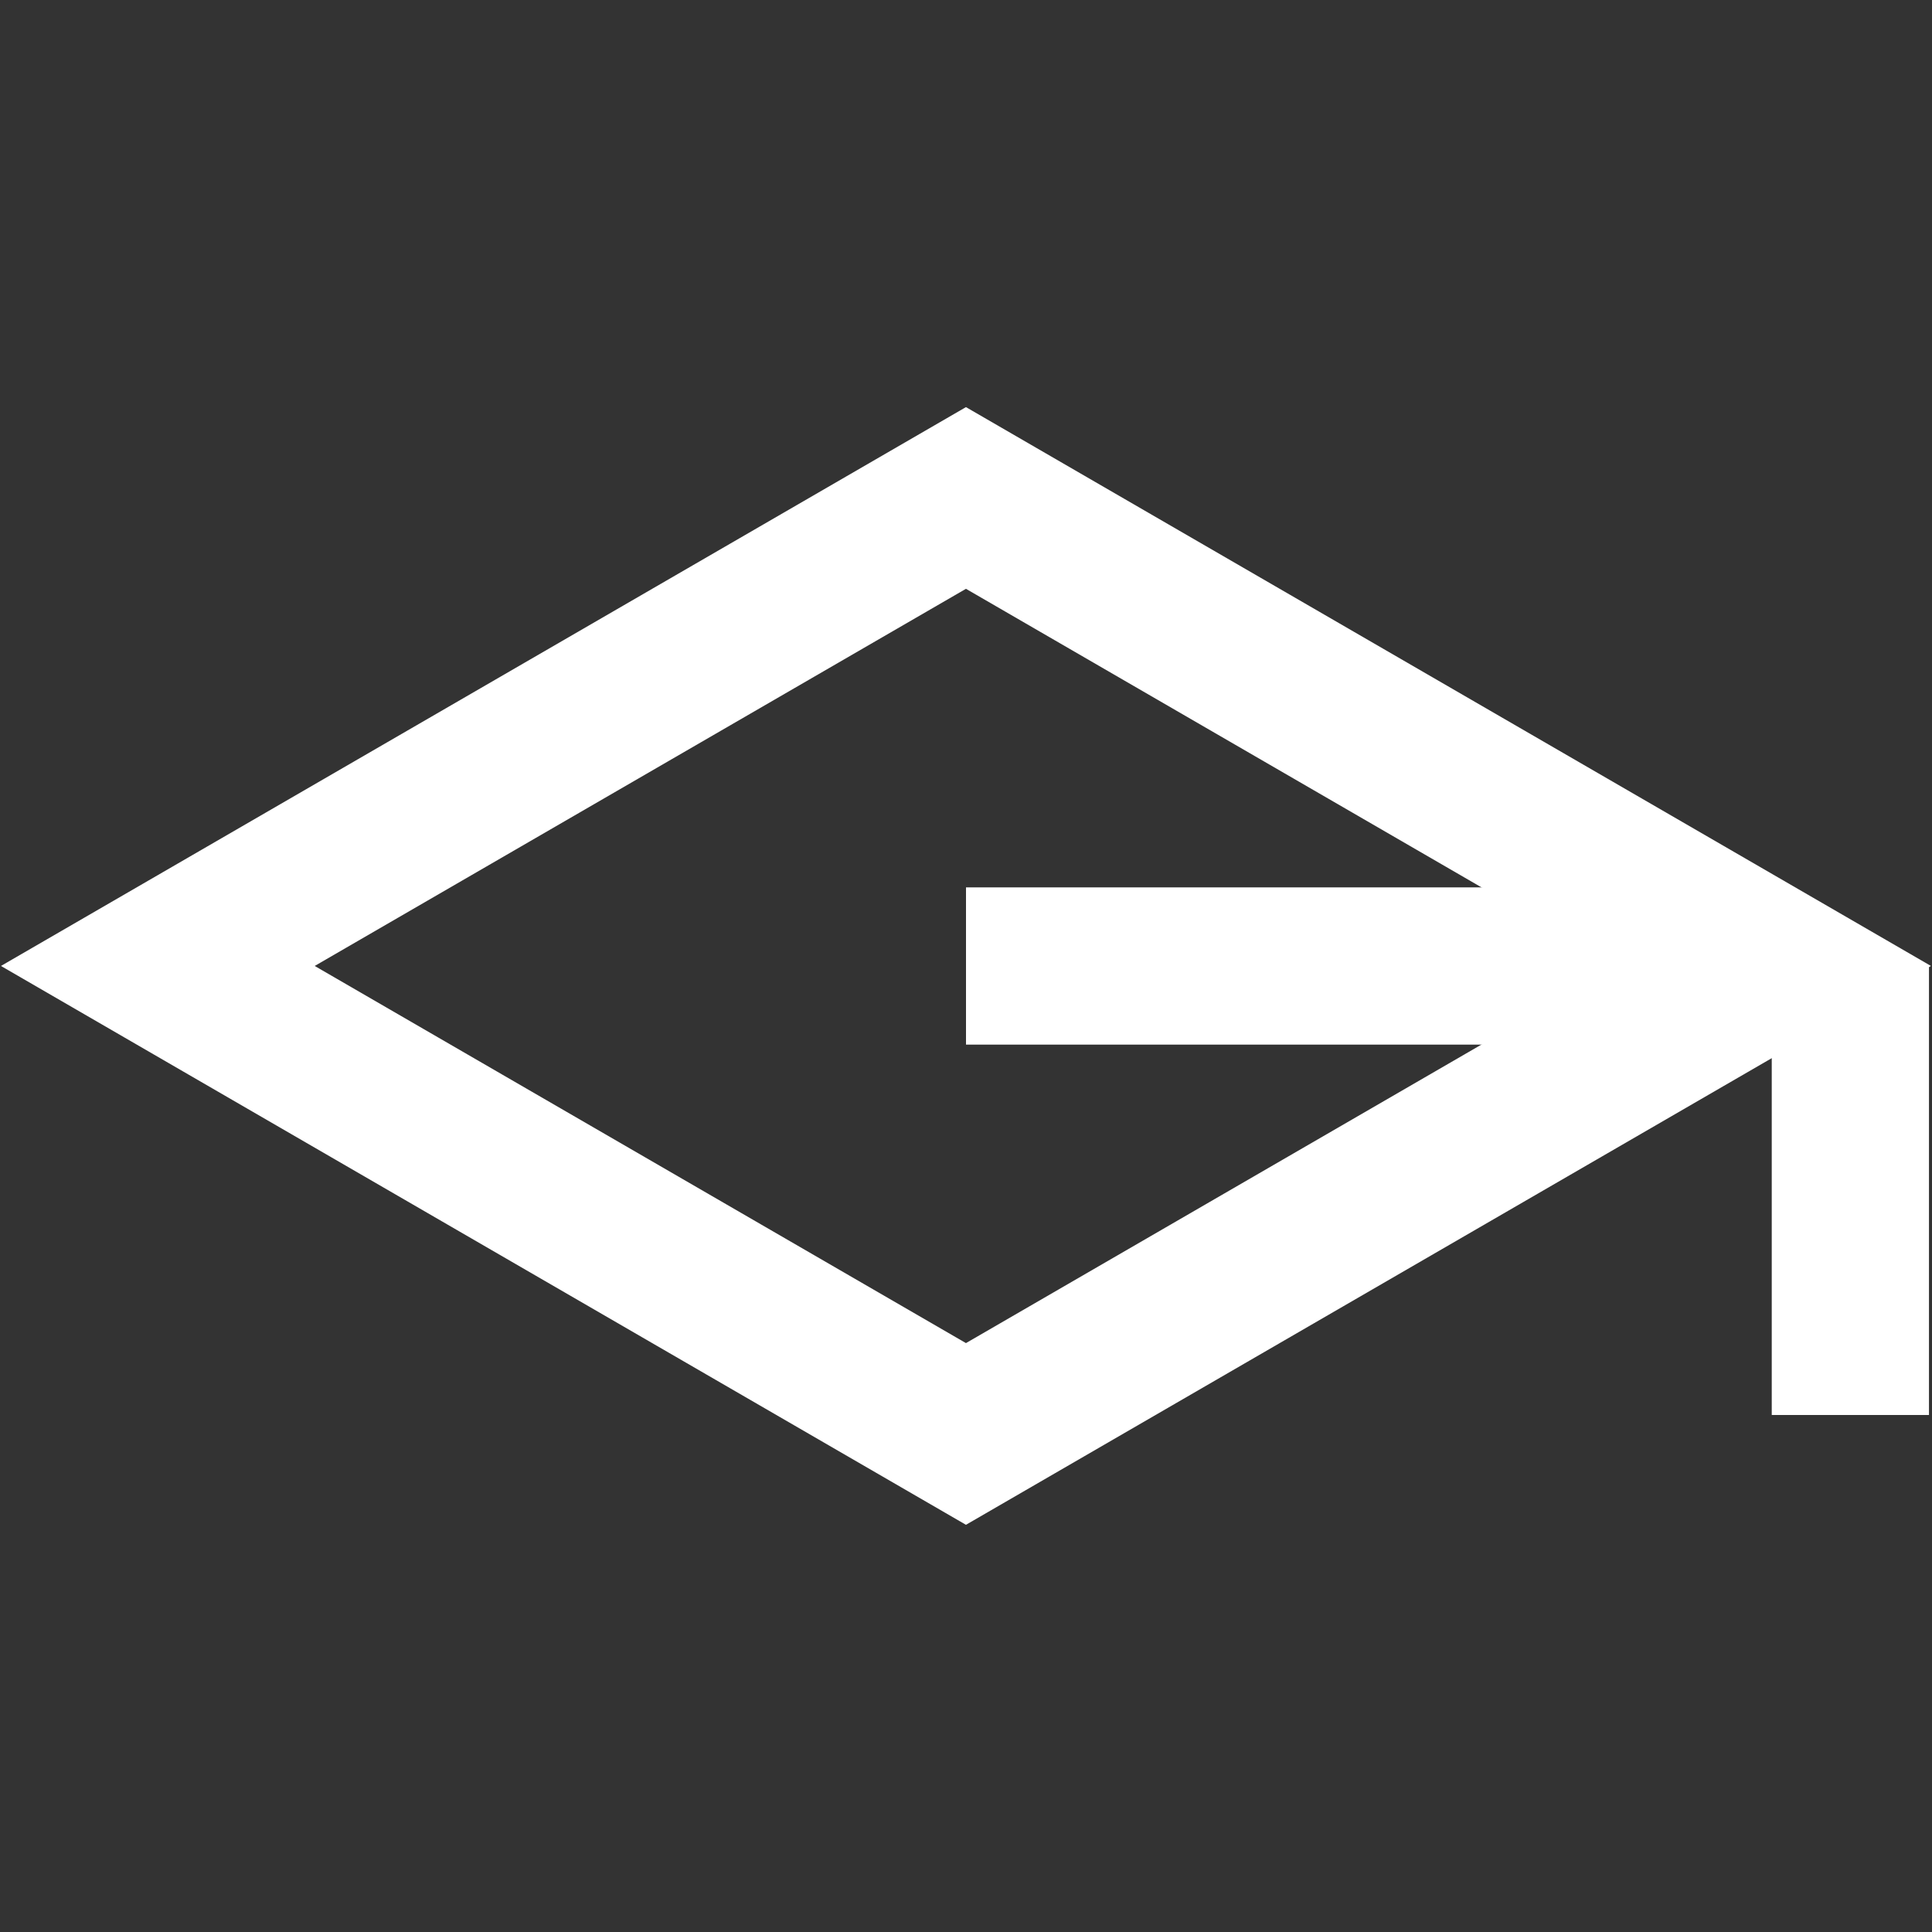
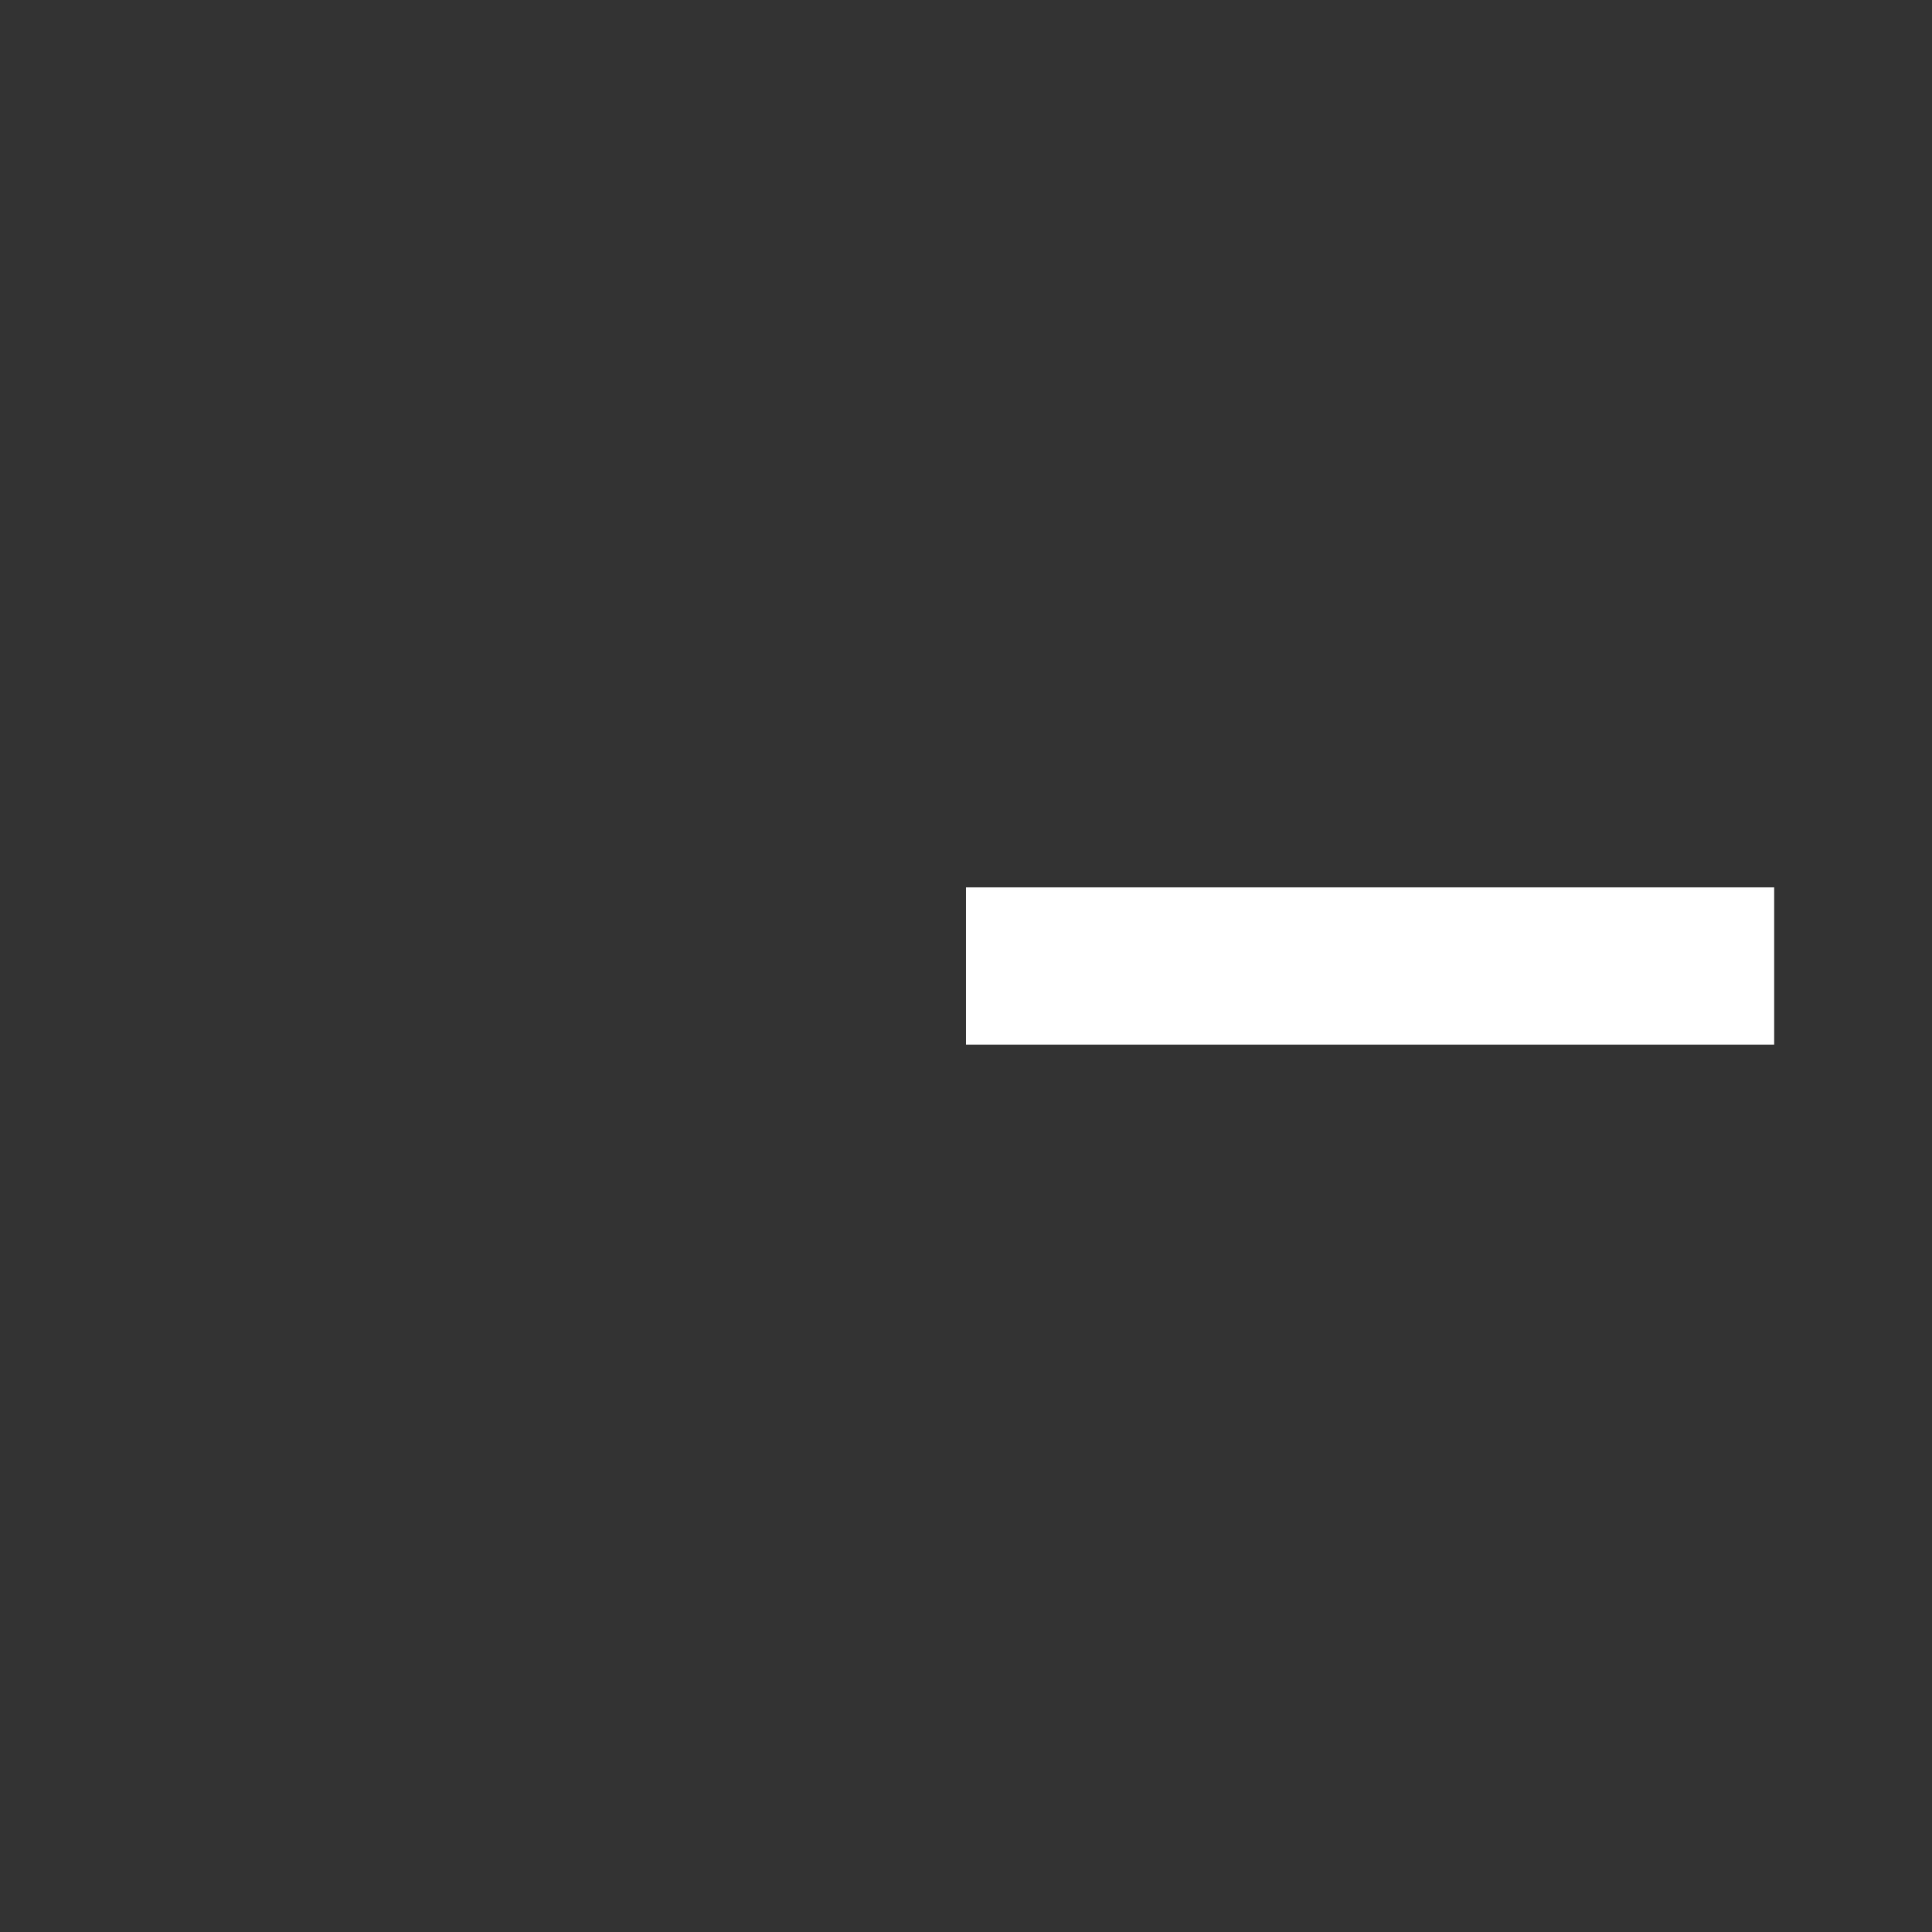
<svg xmlns="http://www.w3.org/2000/svg" width="1420" height="1420" viewBox="0 0 1420 1420" fill="none">
  <rect x="0" y="0" width="1420" height="1420" fill="#333333" stroke="none" />
-   <path fill-rule="evenodd" clip-rule="evenodd" d="M1419.24 709.969L709.97 1120.71L0.696 709.969L709.97 299.226L1419.24 709.969ZM709.97 432.772L231.304 709.969L709.97 987.166L1188.64 709.969L709.97 432.772Z" fill="white" />
-   <path fill-rule="evenodd" clip-rule="evenodd" d="M1304 767.781L710 767.781L710 652.215L1304 652.215L1304 767.781Z" fill="white" />
-   <path fill-rule="evenodd" clip-rule="evenodd" d="M1417.78 710L1417.78 1040L1302.22 1040L1302.22 710L1417.78 710Z" fill="white" />
+   <path fill-rule="evenodd" clip-rule="evenodd" d="M1304 767.781L710 767.781L710 652.215L1304 652.215Z" fill="white" />
</svg>